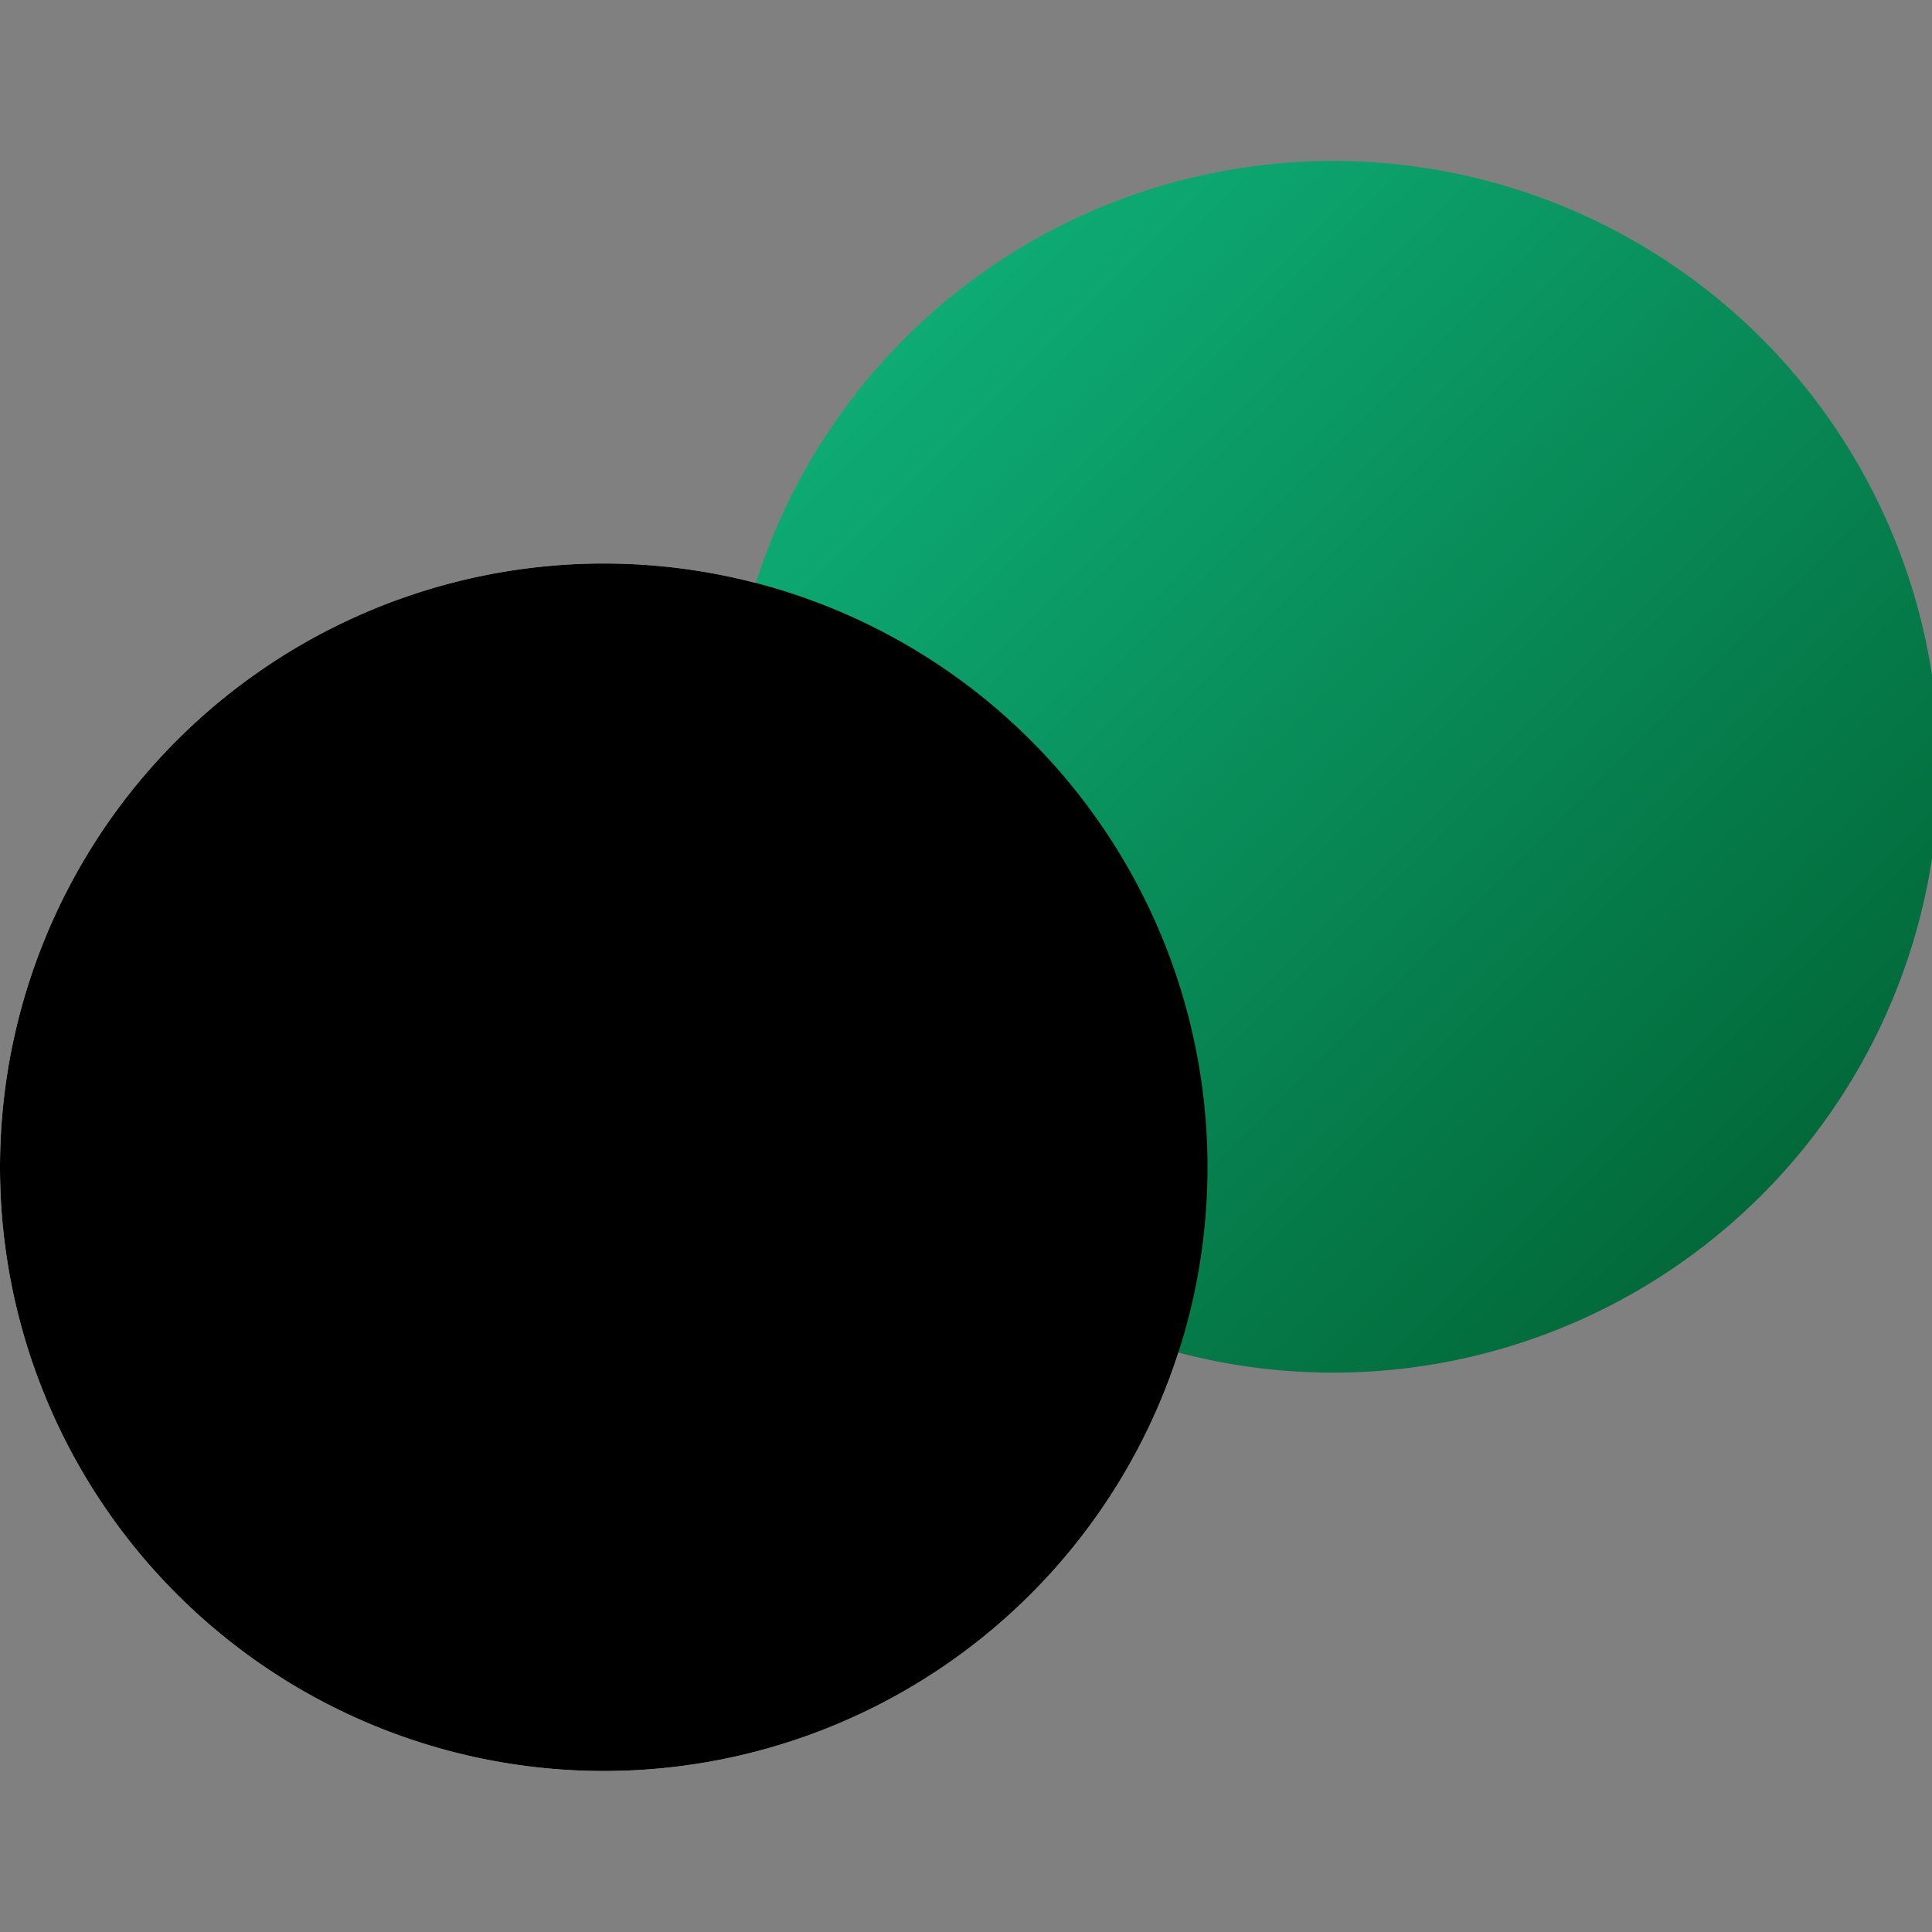
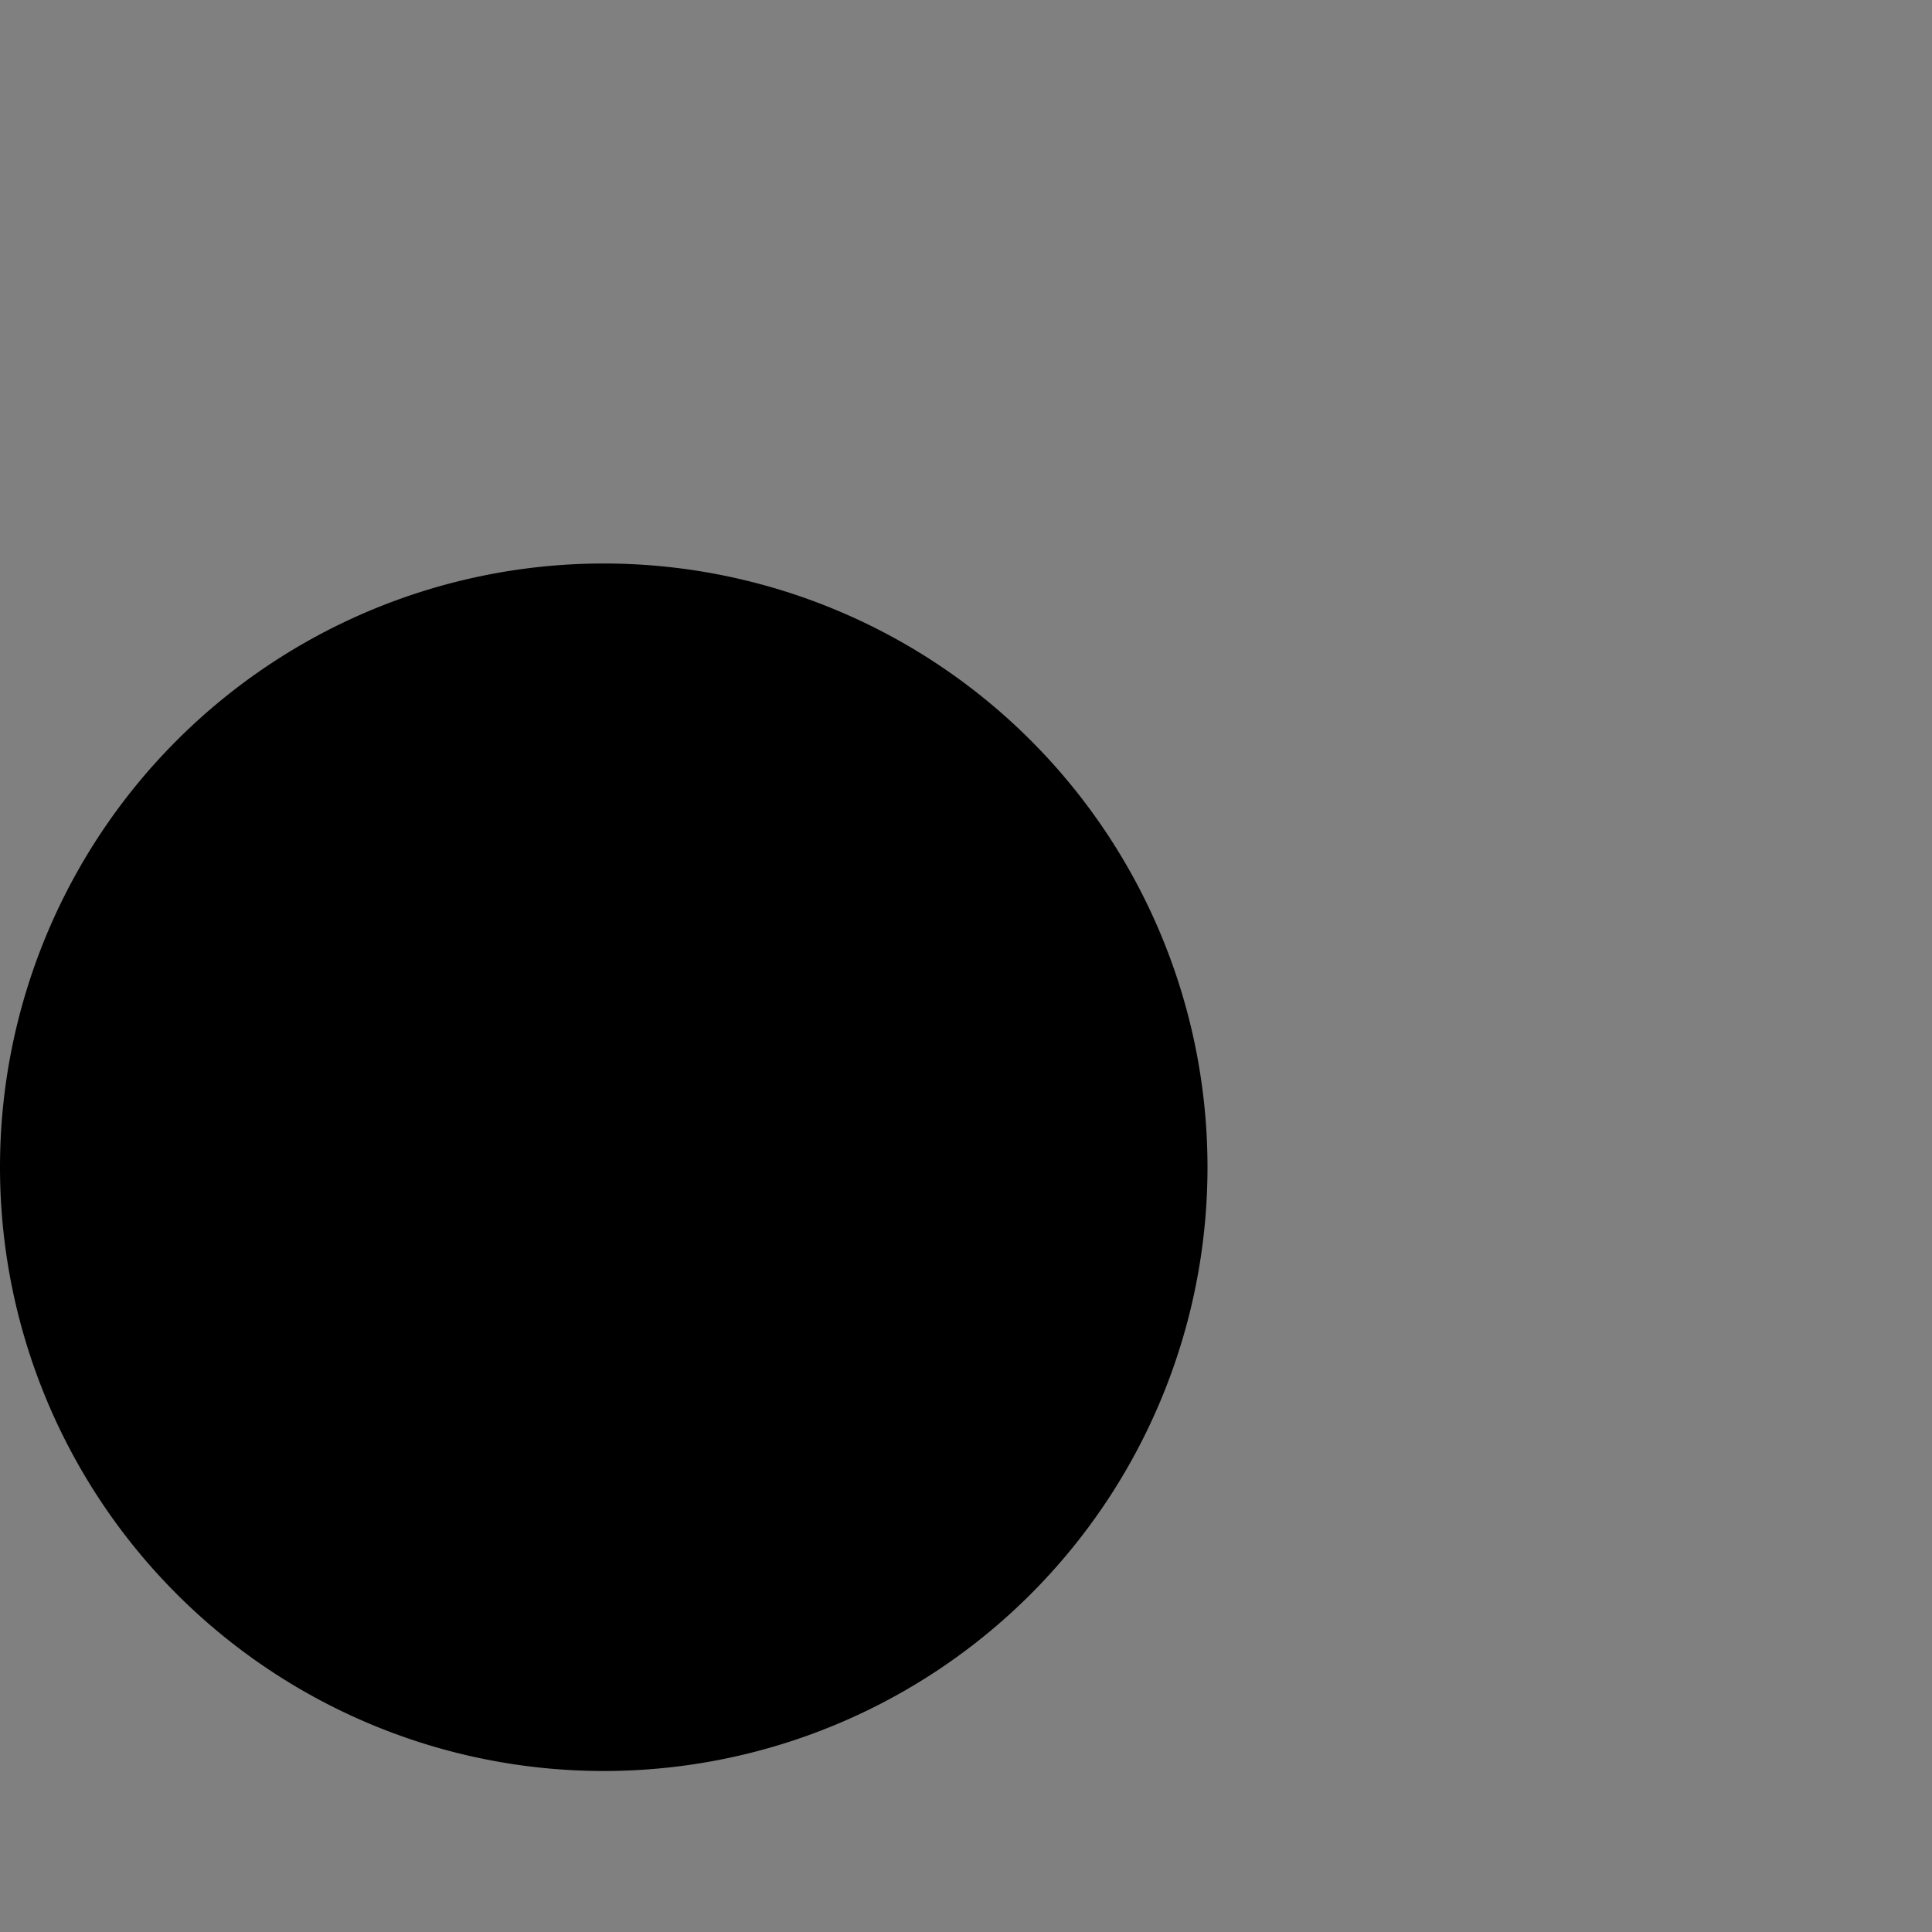
<svg xmlns="http://www.w3.org/2000/svg" width="24" height="24" fill="none" viewBox="0 0 24 24">
  <rect x="0" y="0" width="24" height="24" fill="#808080" stroke="none" />
  <g>
-     <path fill="#fff" d="M7.5 22a7.5 7.5 0 100-15 7.5 7.5 0 000 15z" />
-     <path fill="url(#paint0_linear_4047_178846)" d="M16.474 17.051a7.526 7.526 0 100-15.051 7.526 7.526 0 000 15.051z" />
    <g style="mix-blend-mode:multiply">
      <path fill="#000000" d="M7.5 22a7.5 7.5 0 100-15 7.5 7.5 0 000 15z" />
    </g>
  </g>
  <defs>
    <linearGradient id="paint0_linear_4047_178846" x1="8.949" x2="24" y1="2" y2="17.051" gradientUnits="userSpaceOnUse">
      <stop stop-color="#10B981" />
      <stop offset="1" stop-color="#005C2E" />
    </linearGradient>
  </defs>
</svg>